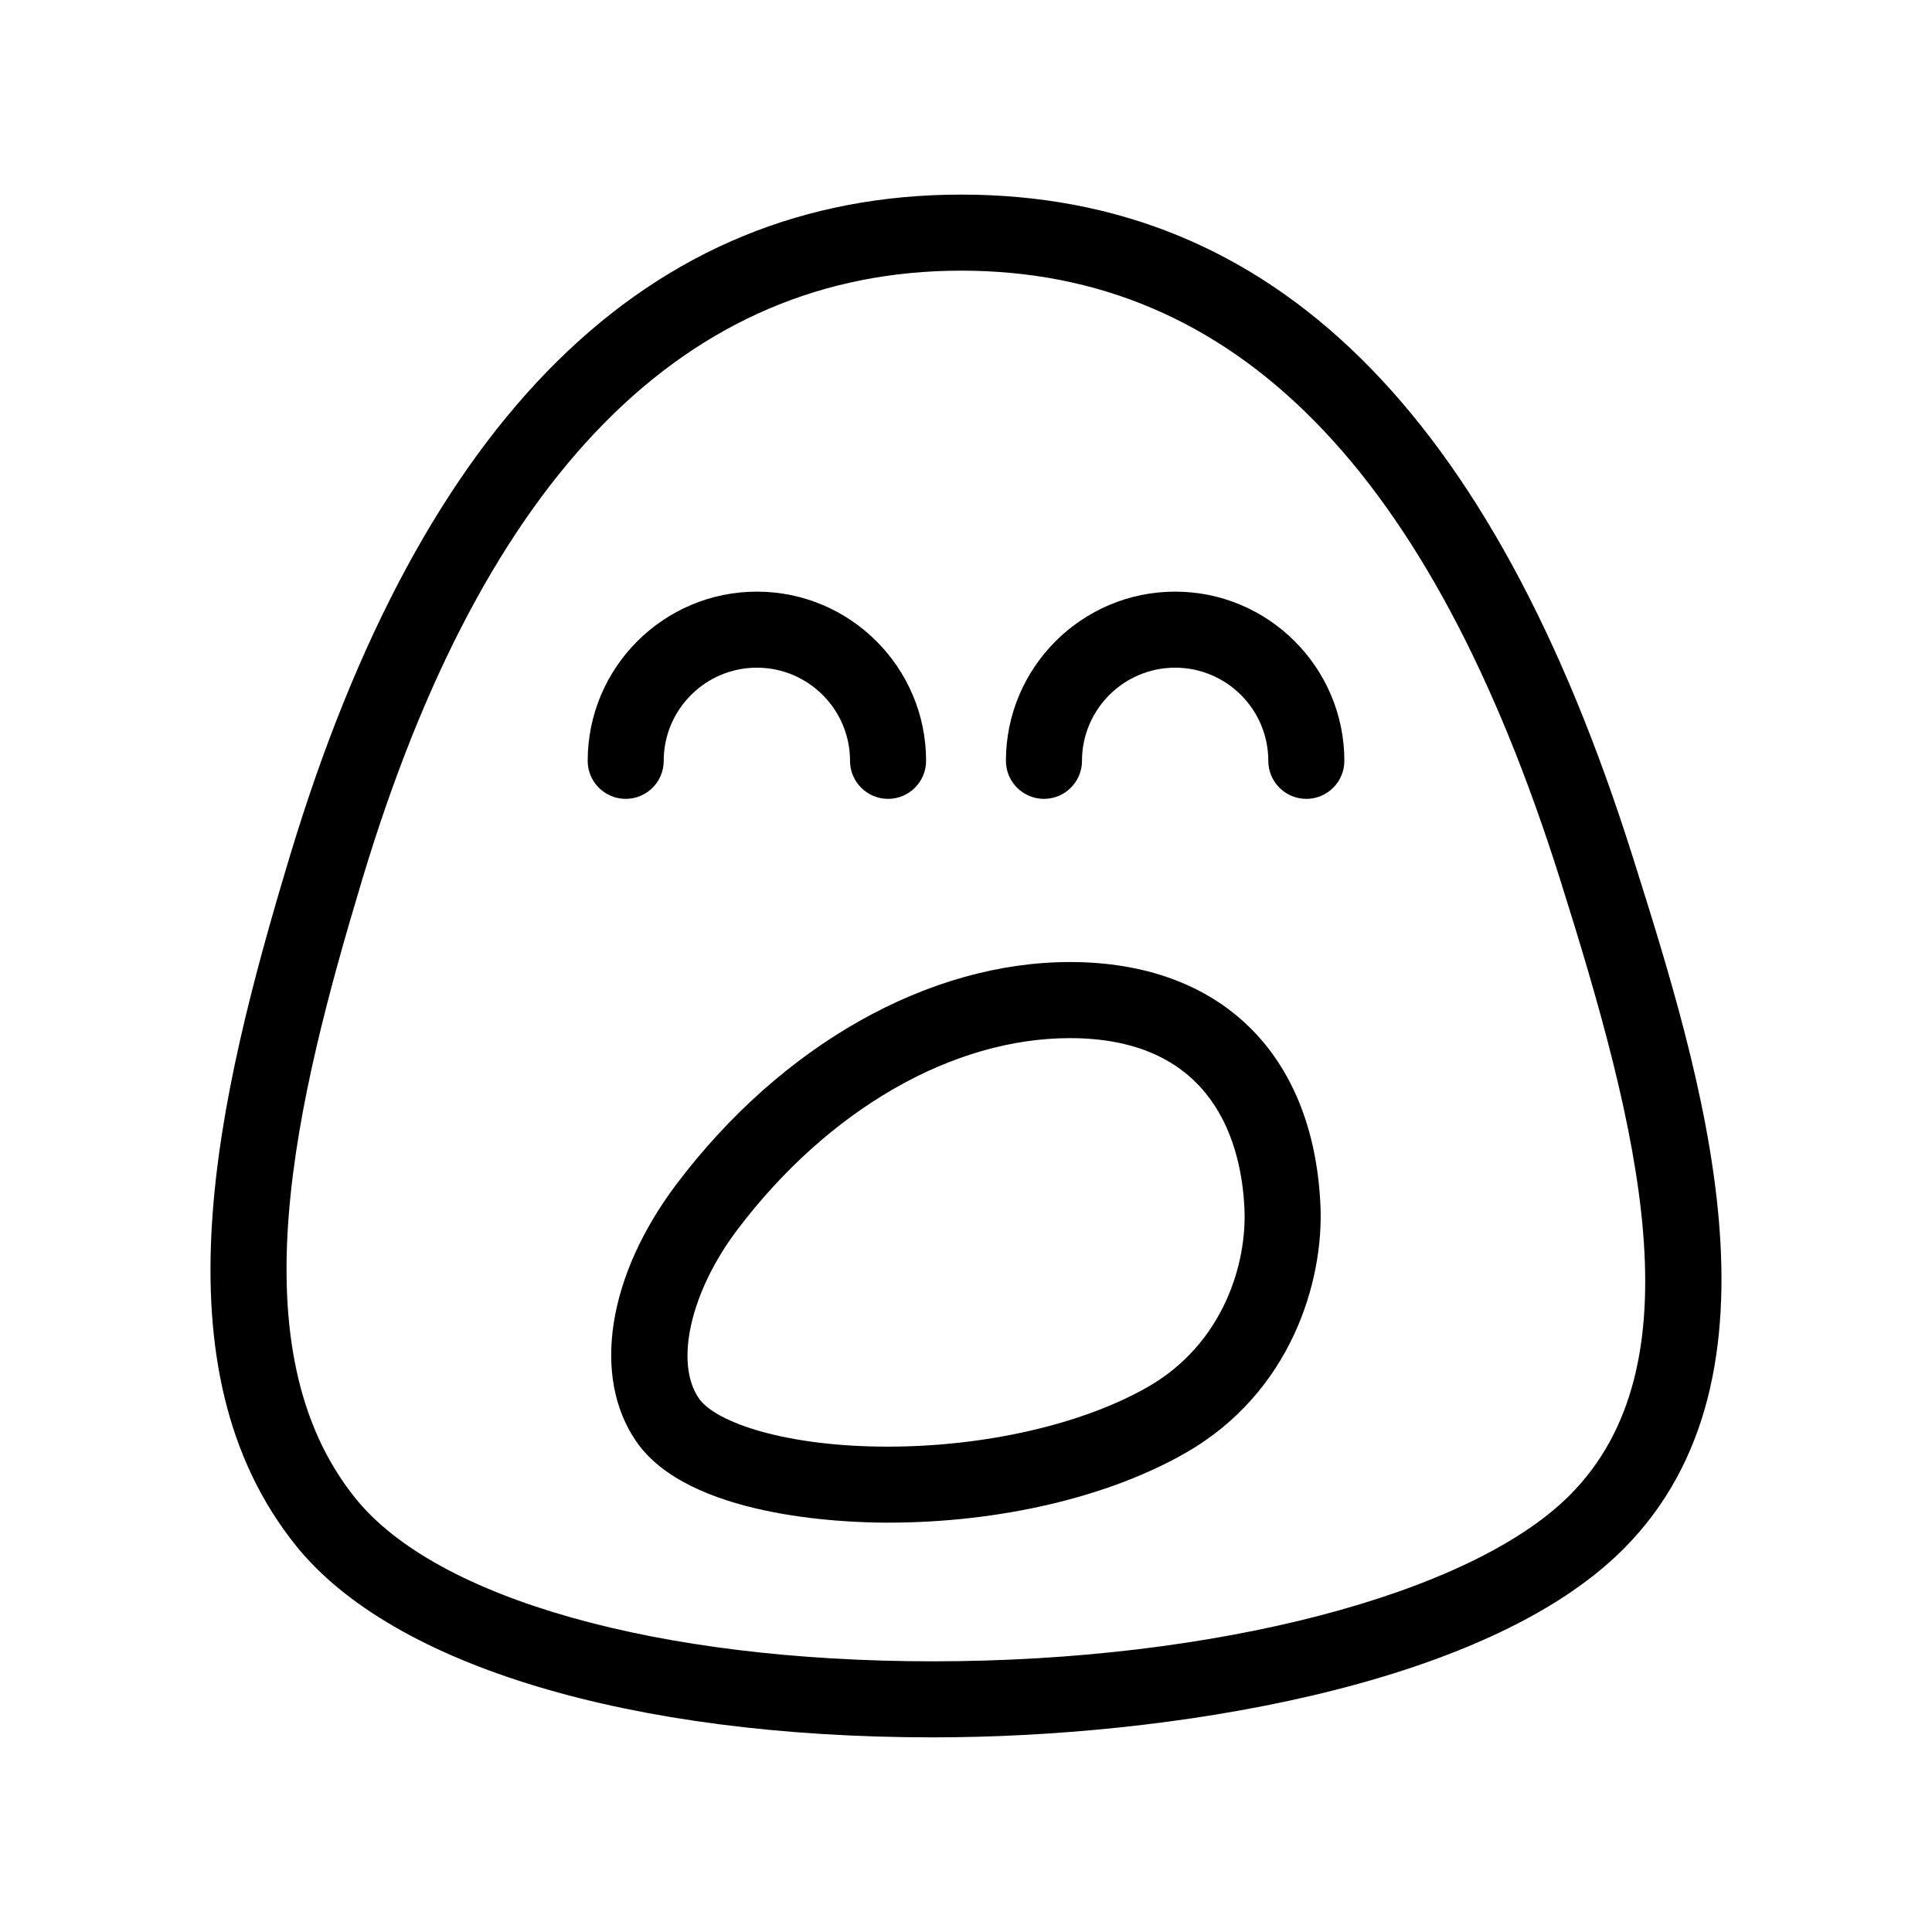
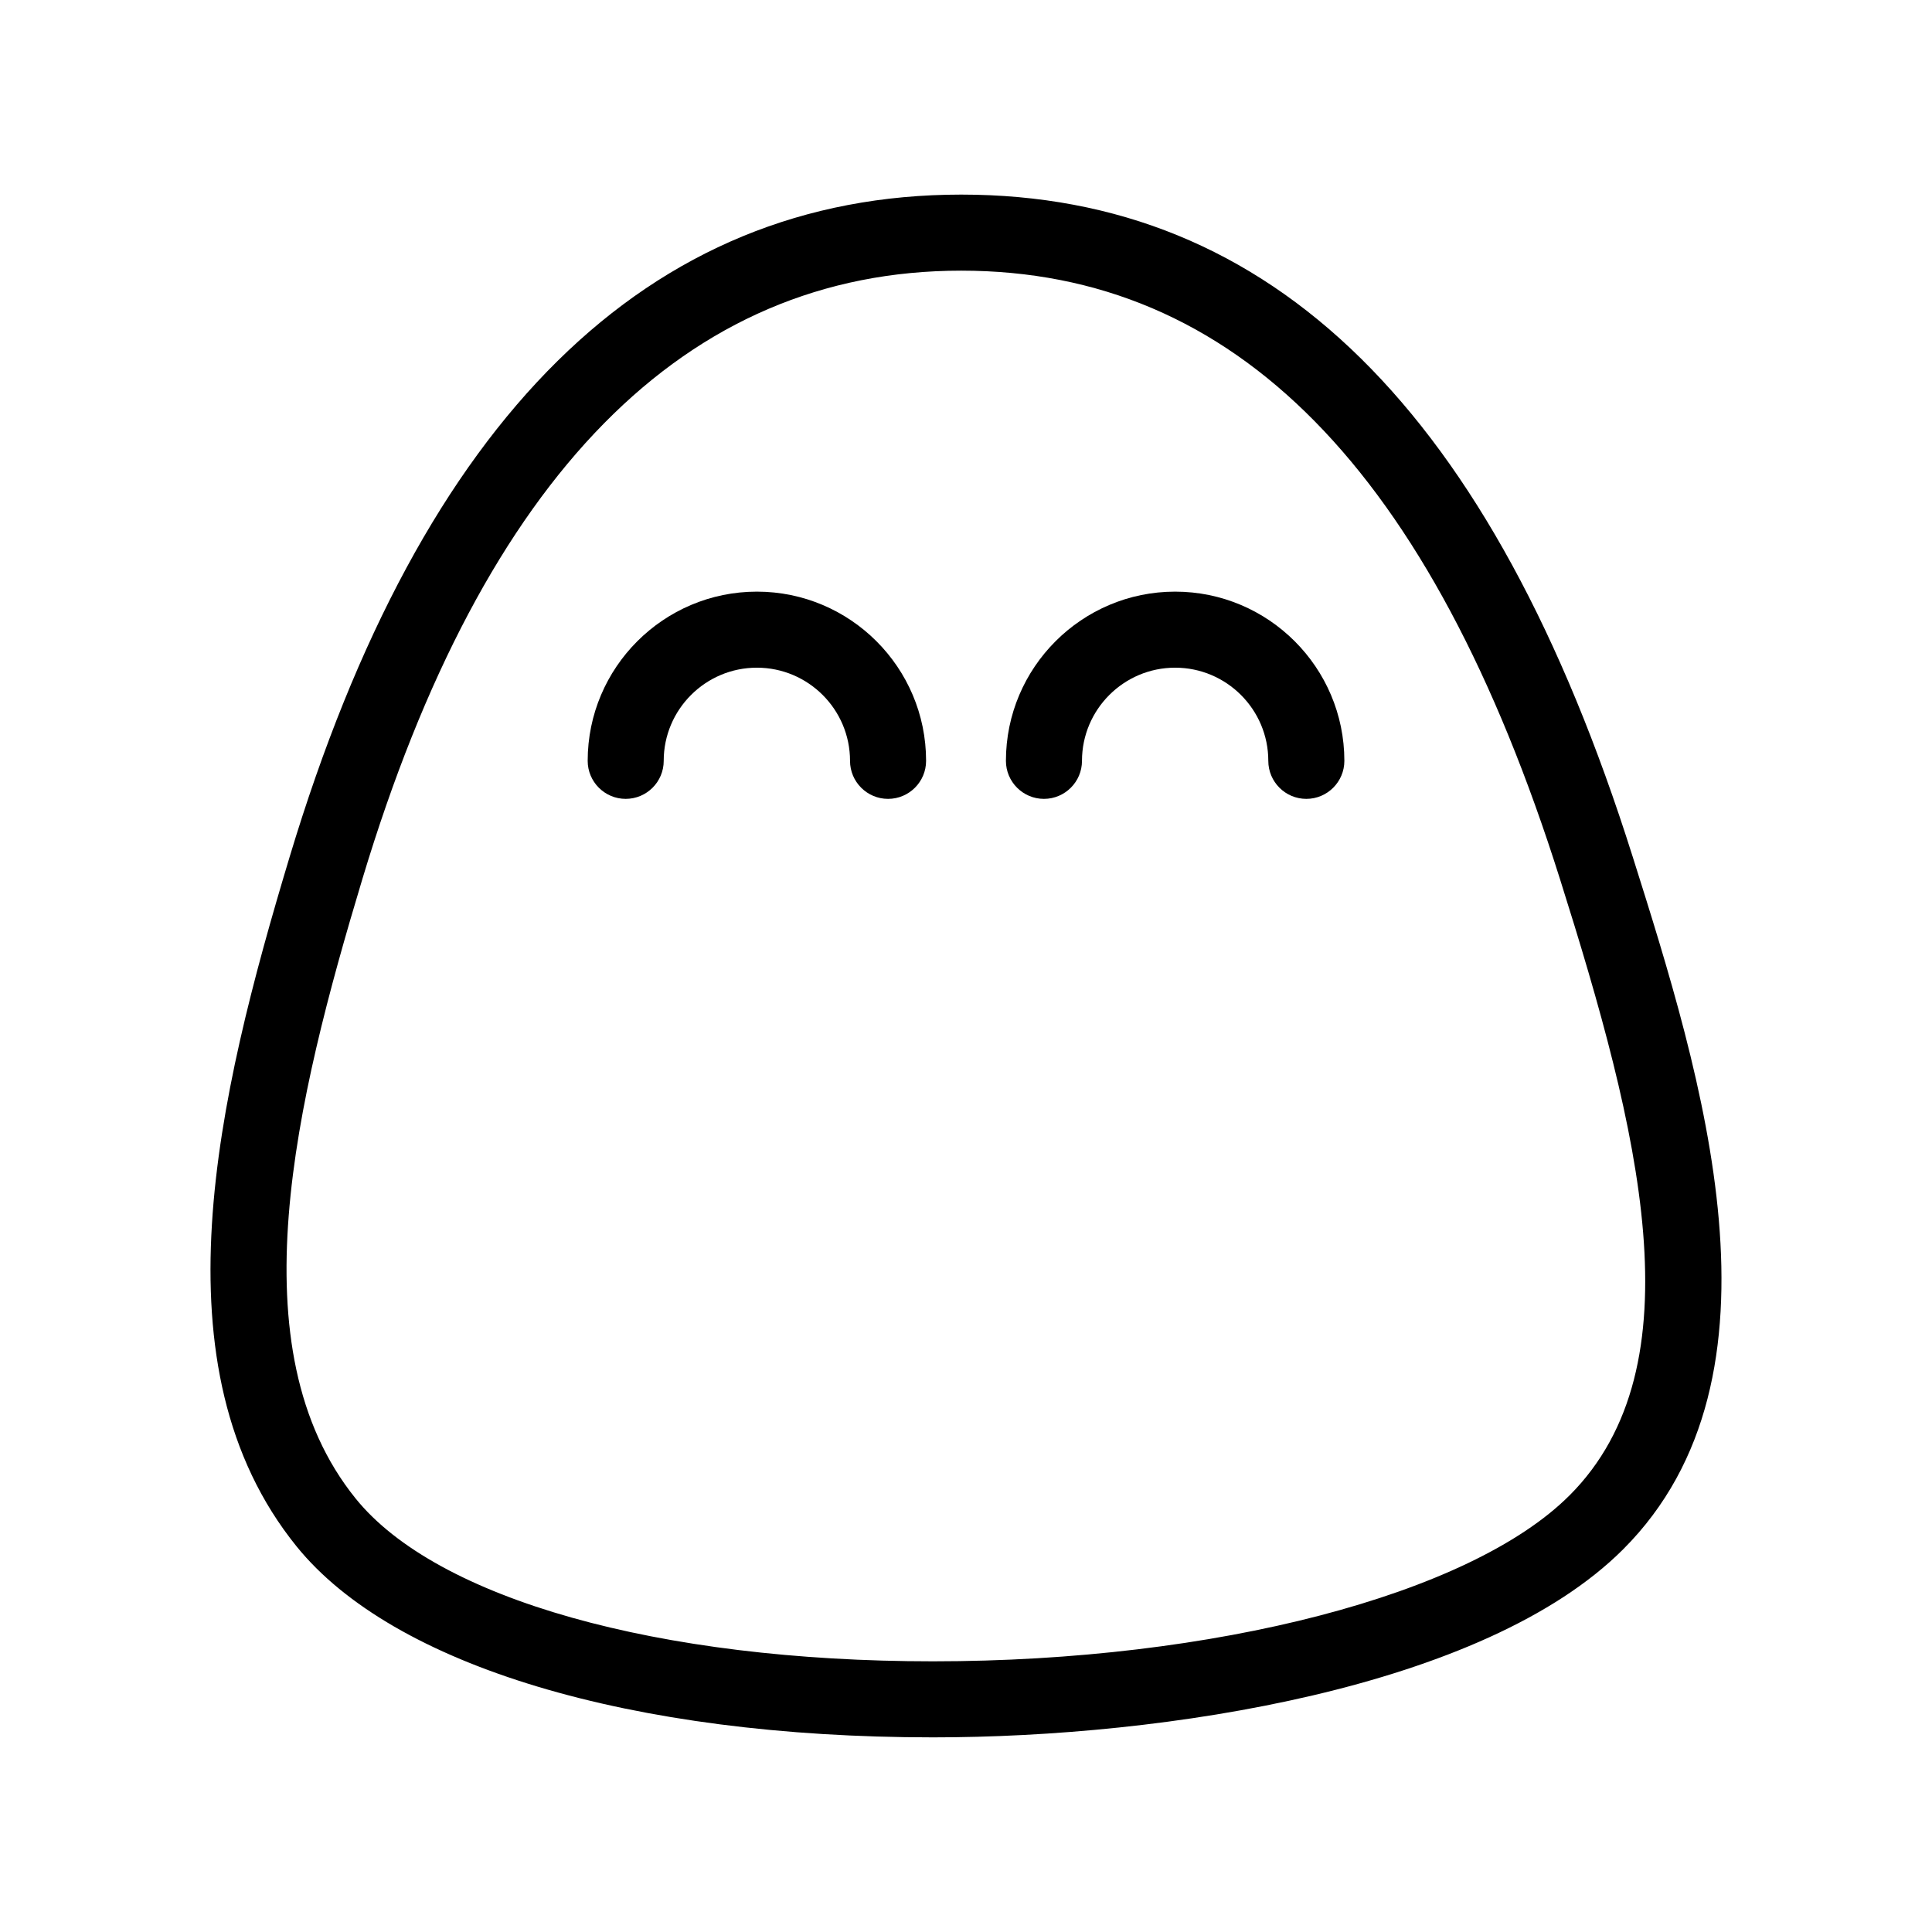
<svg xmlns="http://www.w3.org/2000/svg" fill="#000000" width="800px" height="800px" version="1.1" viewBox="144 144 512 512">
  <g>
-     <path d="m427.56 398.95c-37.453 0-76.414 21.977-104.22 58.781-18.332 24.262-22.551 51.051-10.746 68.242 13.723 19.996 54.473 21.547 66.633 21.547h0.004c29.691 0 58.488-6.75 79.012-18.512 27.844-15.961 36.625-45.352 35.684-65.672-1.867-40.312-26.672-64.387-66.367-64.387zm20.664 112.58c-17.316 9.922-43.102 15.844-68.996 15.844h-0.004c-27.07 0-45.648-6.445-50.02-12.801-6.5-9.465-2.207-28.258 10.207-44.691 24.023-31.785 56.965-50.766 88.141-50.766 38.414 0 45.457 28.289 46.238 45.156 0.684 14.645-5.606 35.812-25.566 47.258z" />
    <path d="m576.64 370.92c-37.23-117.99-95.422-175.35-177.91-175.35-83.008 0-142.88 59.035-177.96 175.47-19.164 63.621-36.406 135.45 1.809 182.75 25.617 31.695 88.672 50.629 168.67 50.629h0.012c61.383 0 146.11-13.047 182.9-49.844 45.945-45.945 20.824-125.54 2.481-183.66zm-16.738 169.41c-26.277 26.285-94.055 43.938-168.66 43.938-72.867 0-131.5-16.531-152.99-43.141-32.039-39.664-15.863-105.59 1.809-164.27 32.215-106.92 85.594-161.13 158.66-161.13 72.547 0 124.46 52.75 158.7 161.27 20.969 66.418 36.938 128.9 2.484 163.34z" />
    <path d="m319.89 345.63c0-13.613 11.074-24.688 24.688-24.688s24.688 11.074 24.688 24.688c0 5.562 4.516 10.078 10.078 10.078s10.078-4.516 10.078-10.078c0-24.723-20.117-44.84-44.84-44.84-24.723 0-44.84 20.117-44.84 44.84 0 5.562 4.516 10.078 10.078 10.078 5.555-0.004 10.07-4.512 10.07-10.078z" />
    <path d="m455.42 300.79c-24.723 0-44.84 20.117-44.84 44.84 0 5.562 4.516 10.078 10.078 10.078s10.078-4.516 10.078-10.078c0-13.613 11.074-24.688 24.688-24.688s24.688 11.074 24.688 24.688c0 5.562 4.516 10.078 10.078 10.078s10.078-4.516 10.078-10.078c-0.008-24.723-20.125-44.84-44.848-44.84z" />
  </g>
</svg>